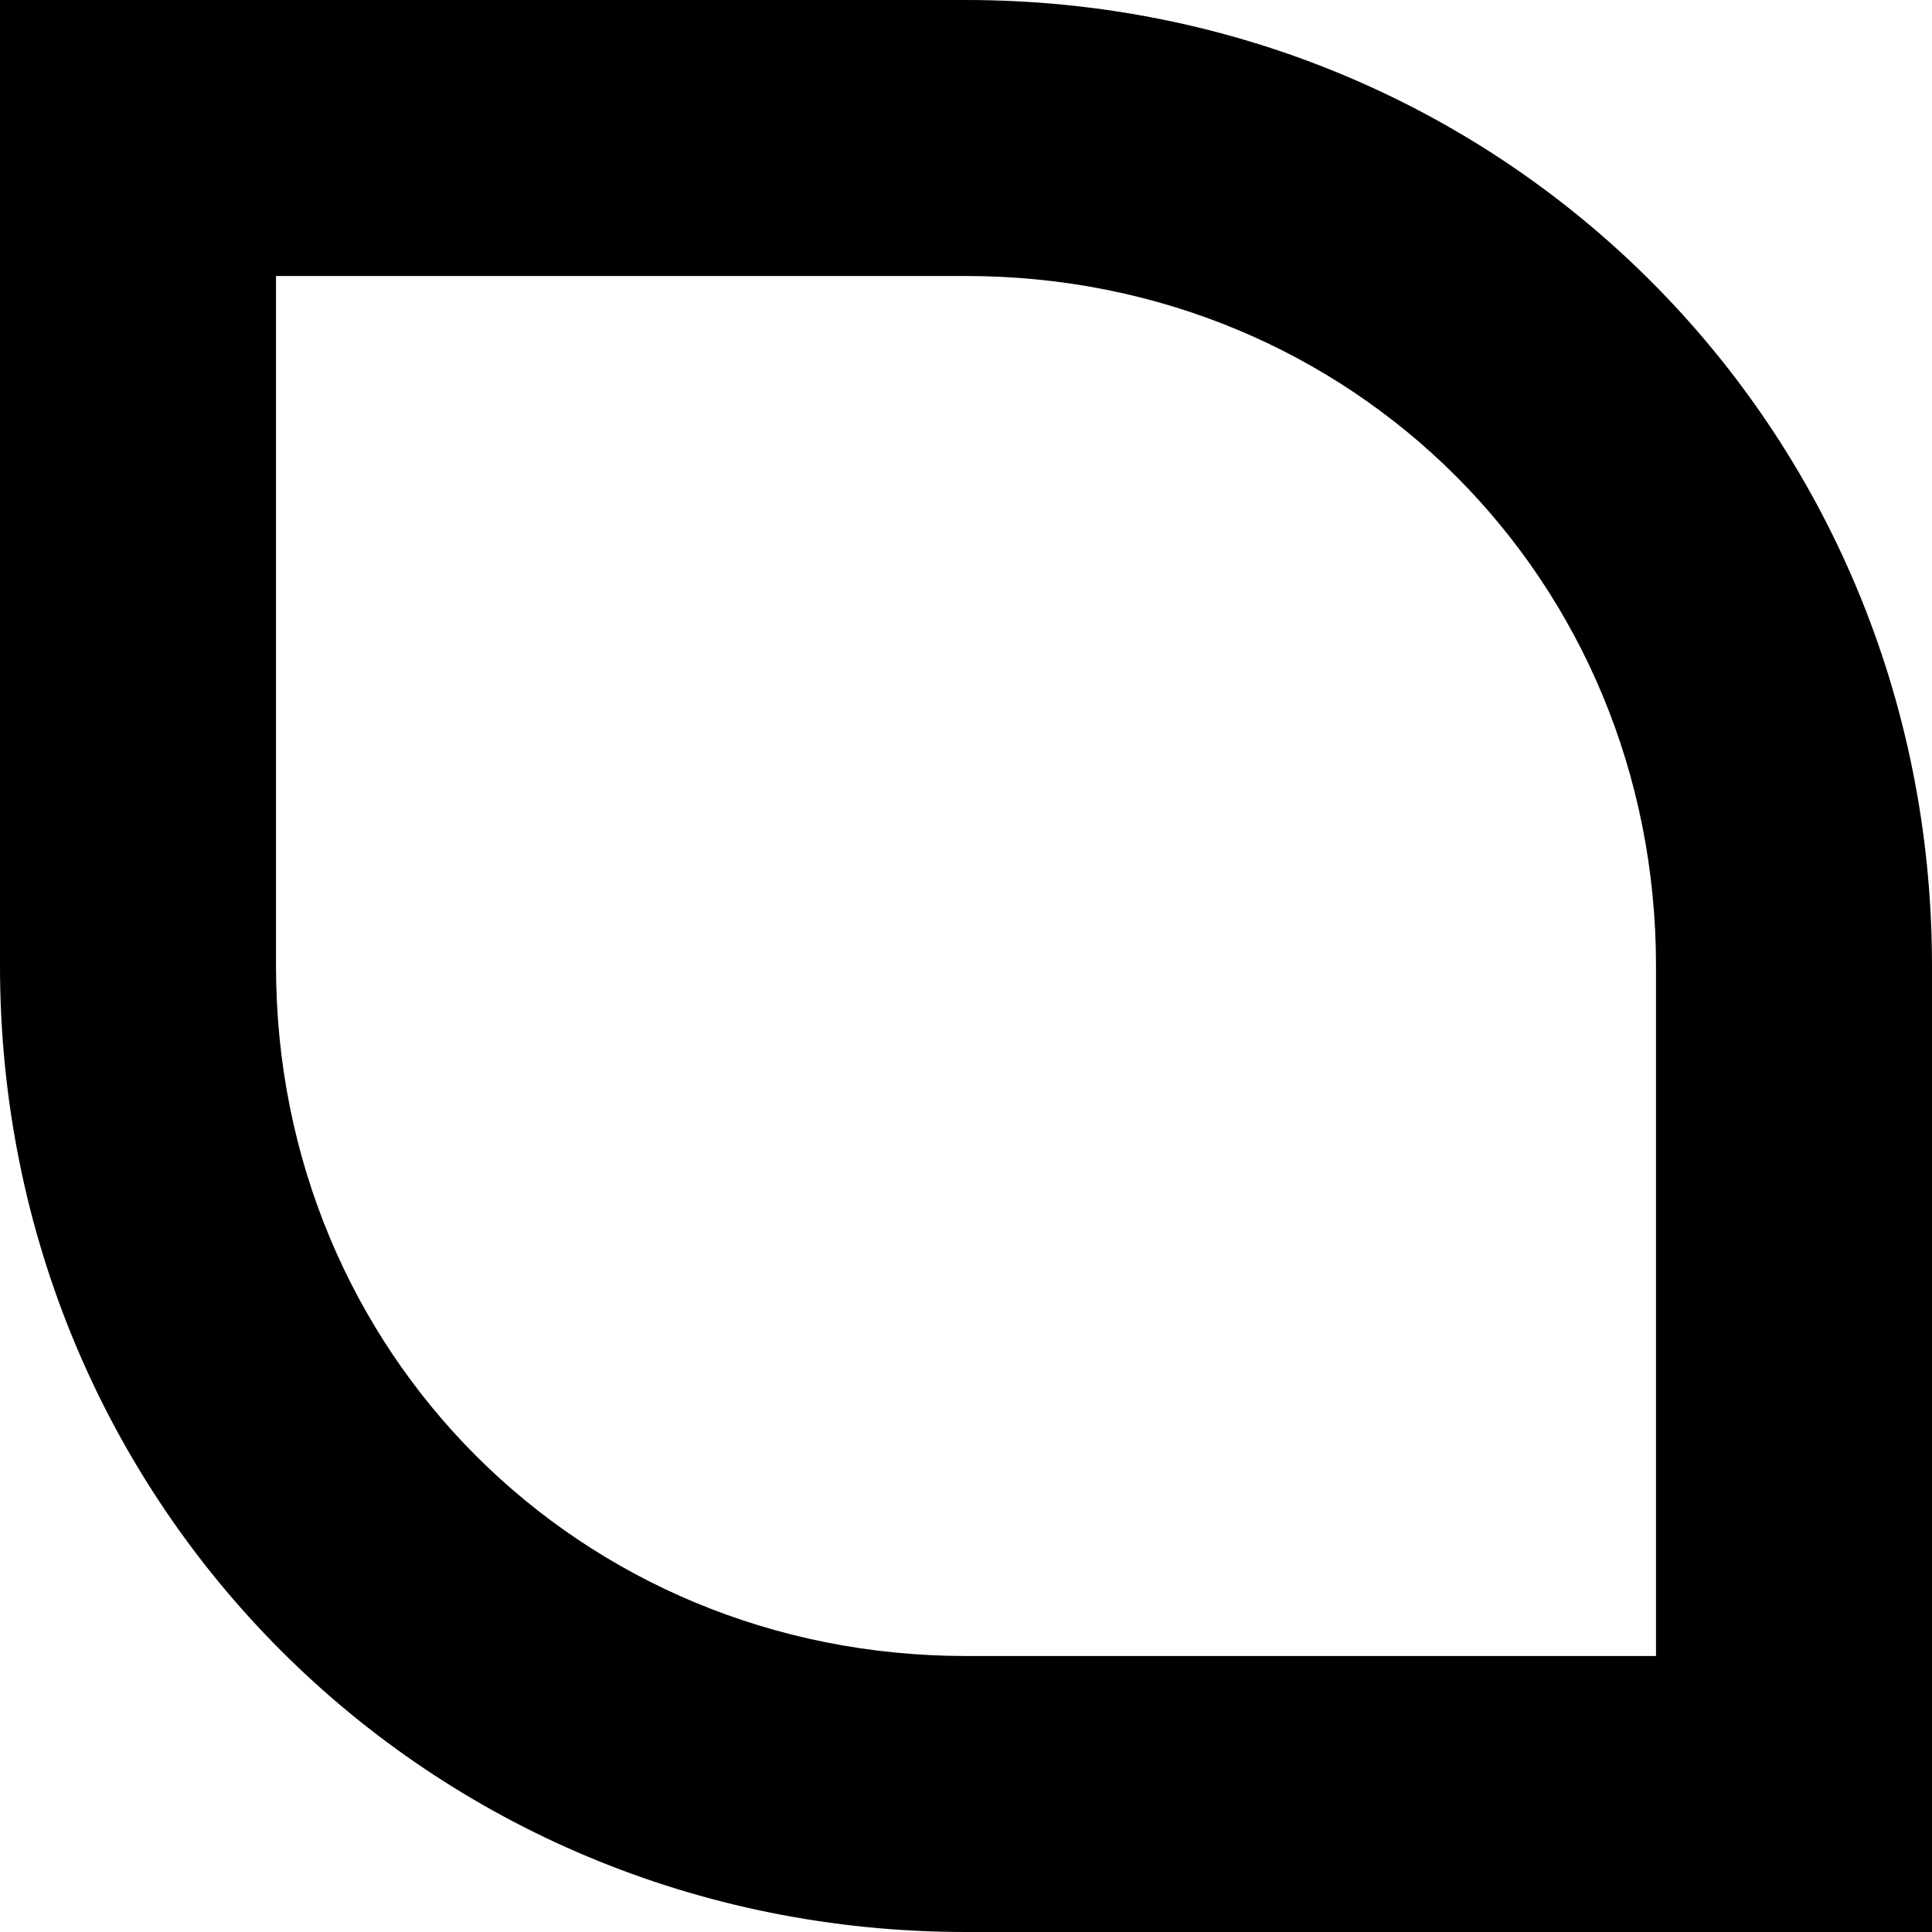
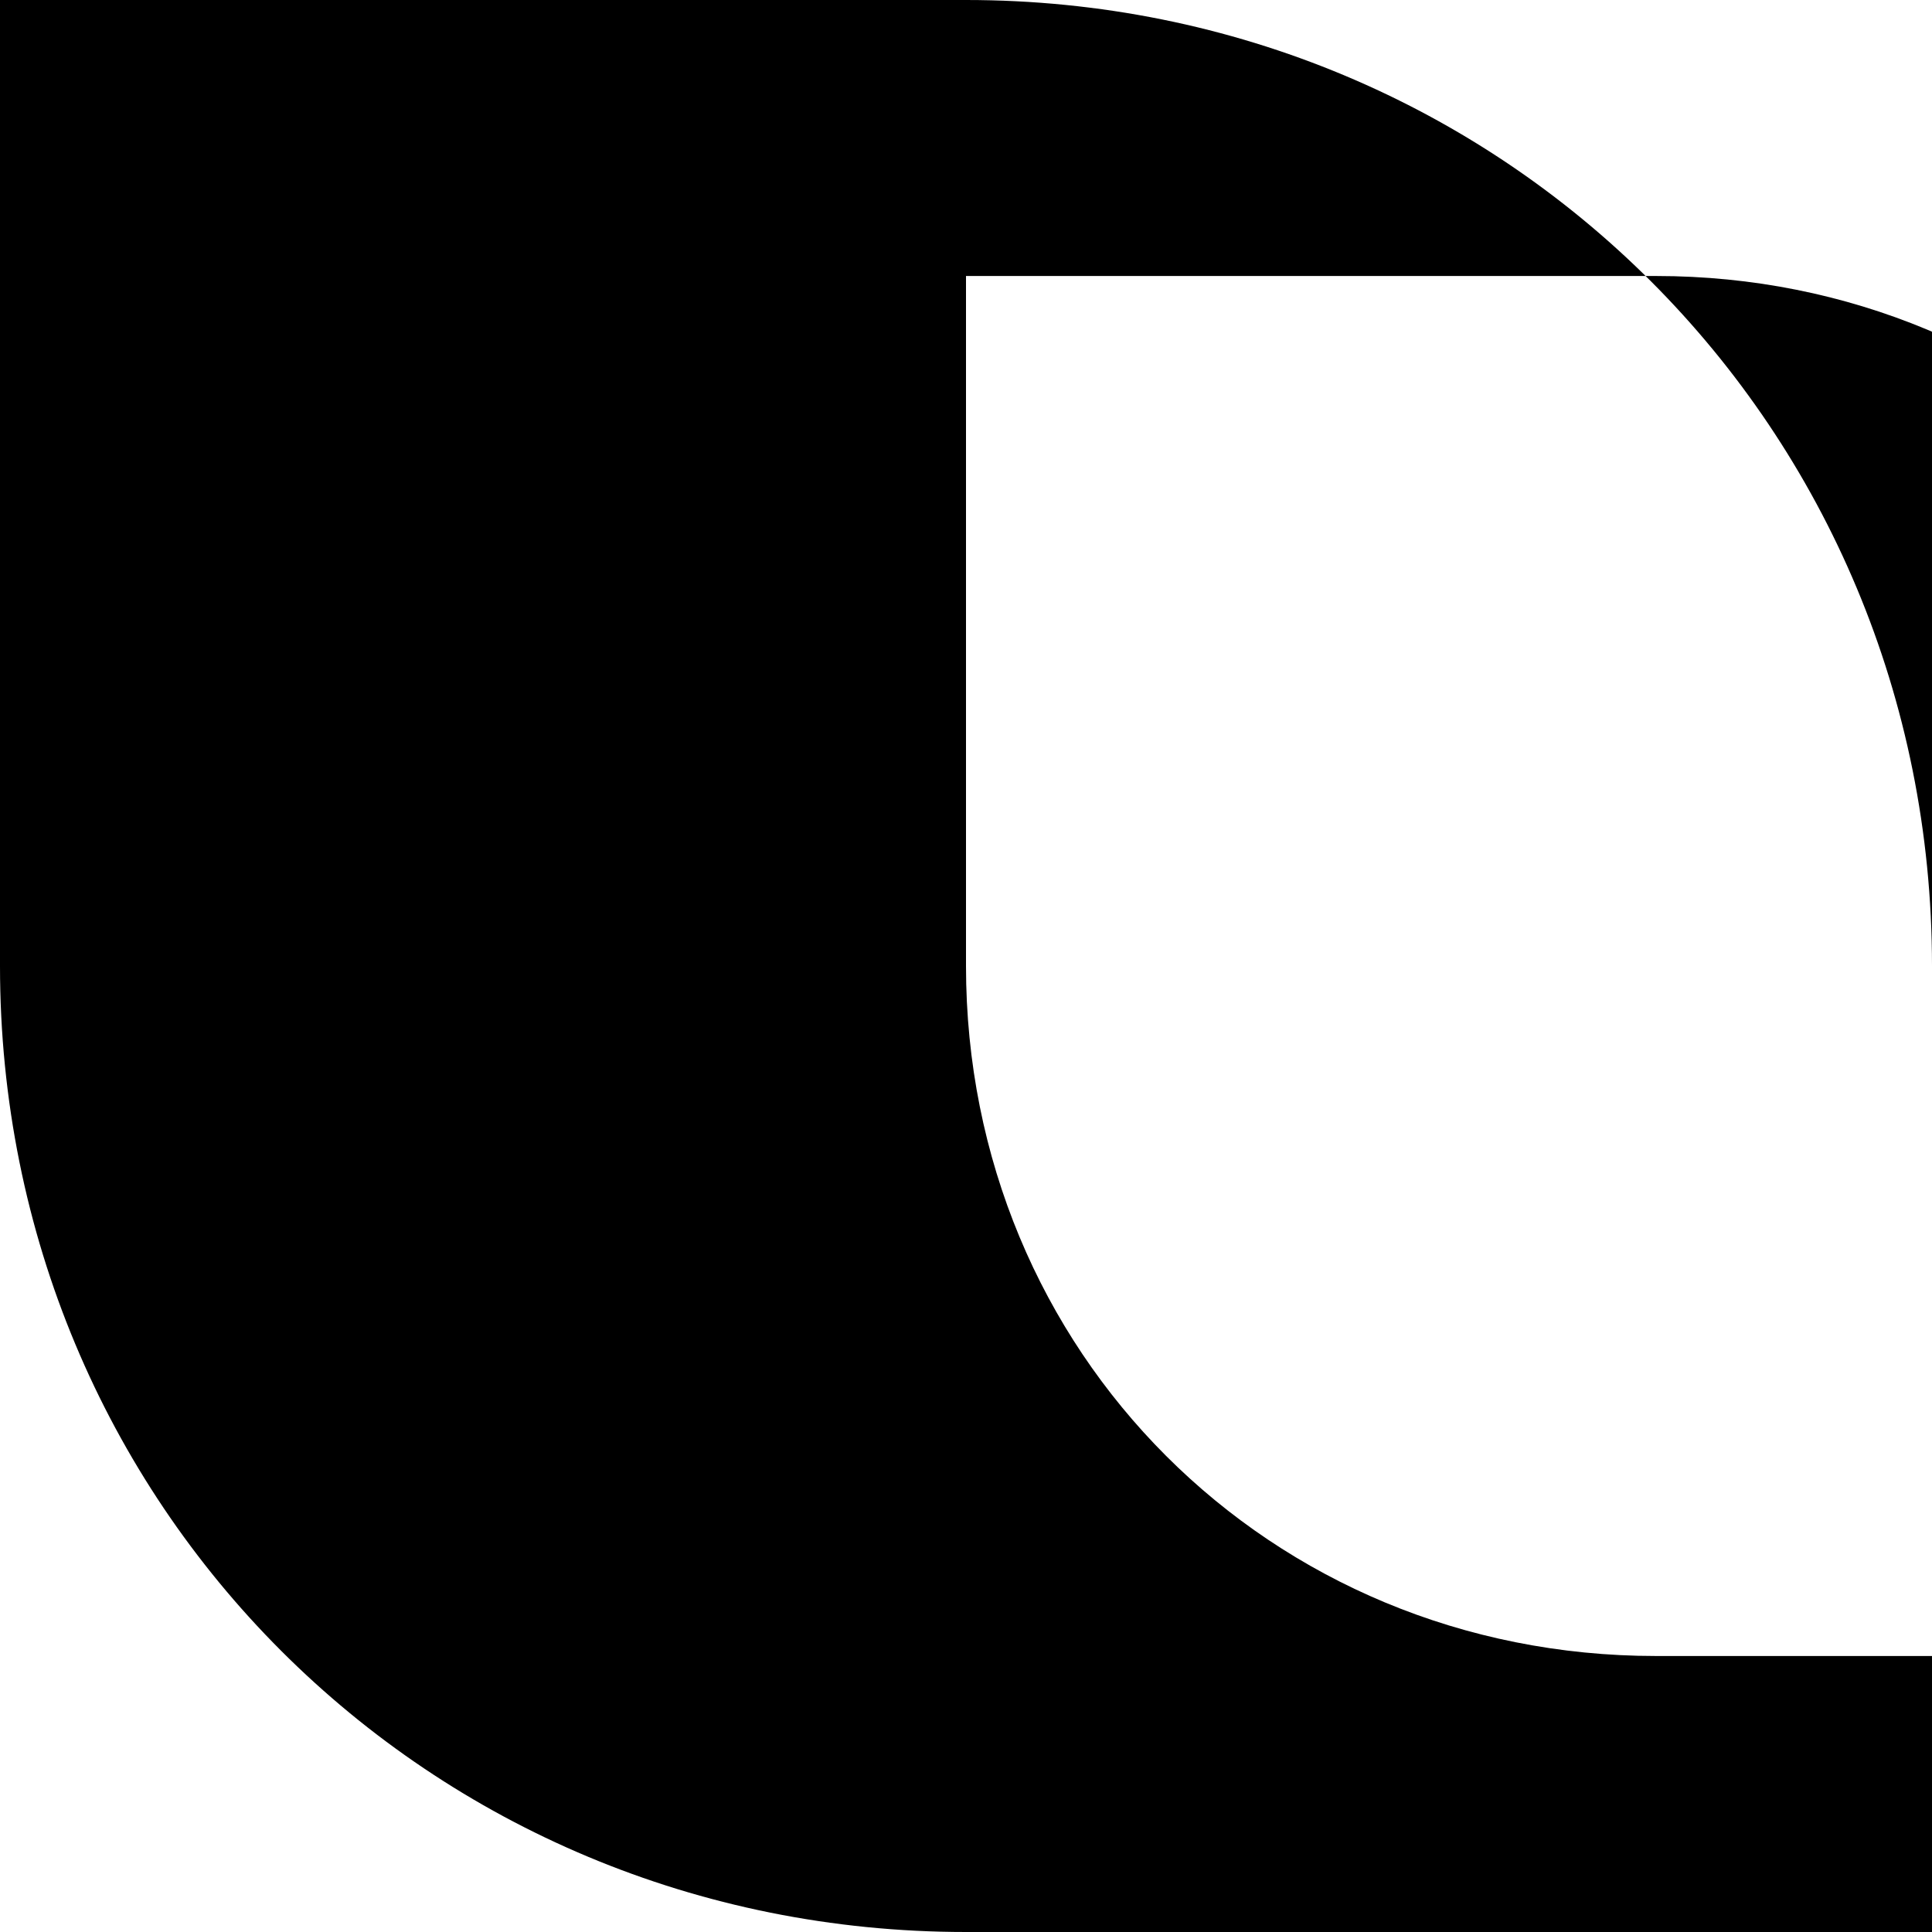
<svg xmlns="http://www.w3.org/2000/svg" width="32" height="32" viewBox="0 0 14 14" fill="currentColor">
-   <path d="M0,0l0,7c0,3.9,3.1,7,7,7h7V7c0-3.9-3.1-7-7-7H0z M12,12H7c-2.8,0-5-2.2-5-5V2h5c2.8,0,5,2.2,5,5V12z" />
+   <path d="M0,0l0,7c0,3.9,3.1,7,7,7h7V7c0-3.9-3.1-7-7-7H0z M12,12c-2.8,0-5-2.2-5-5V2h5c2.8,0,5,2.2,5,5V12z" />
</svg>